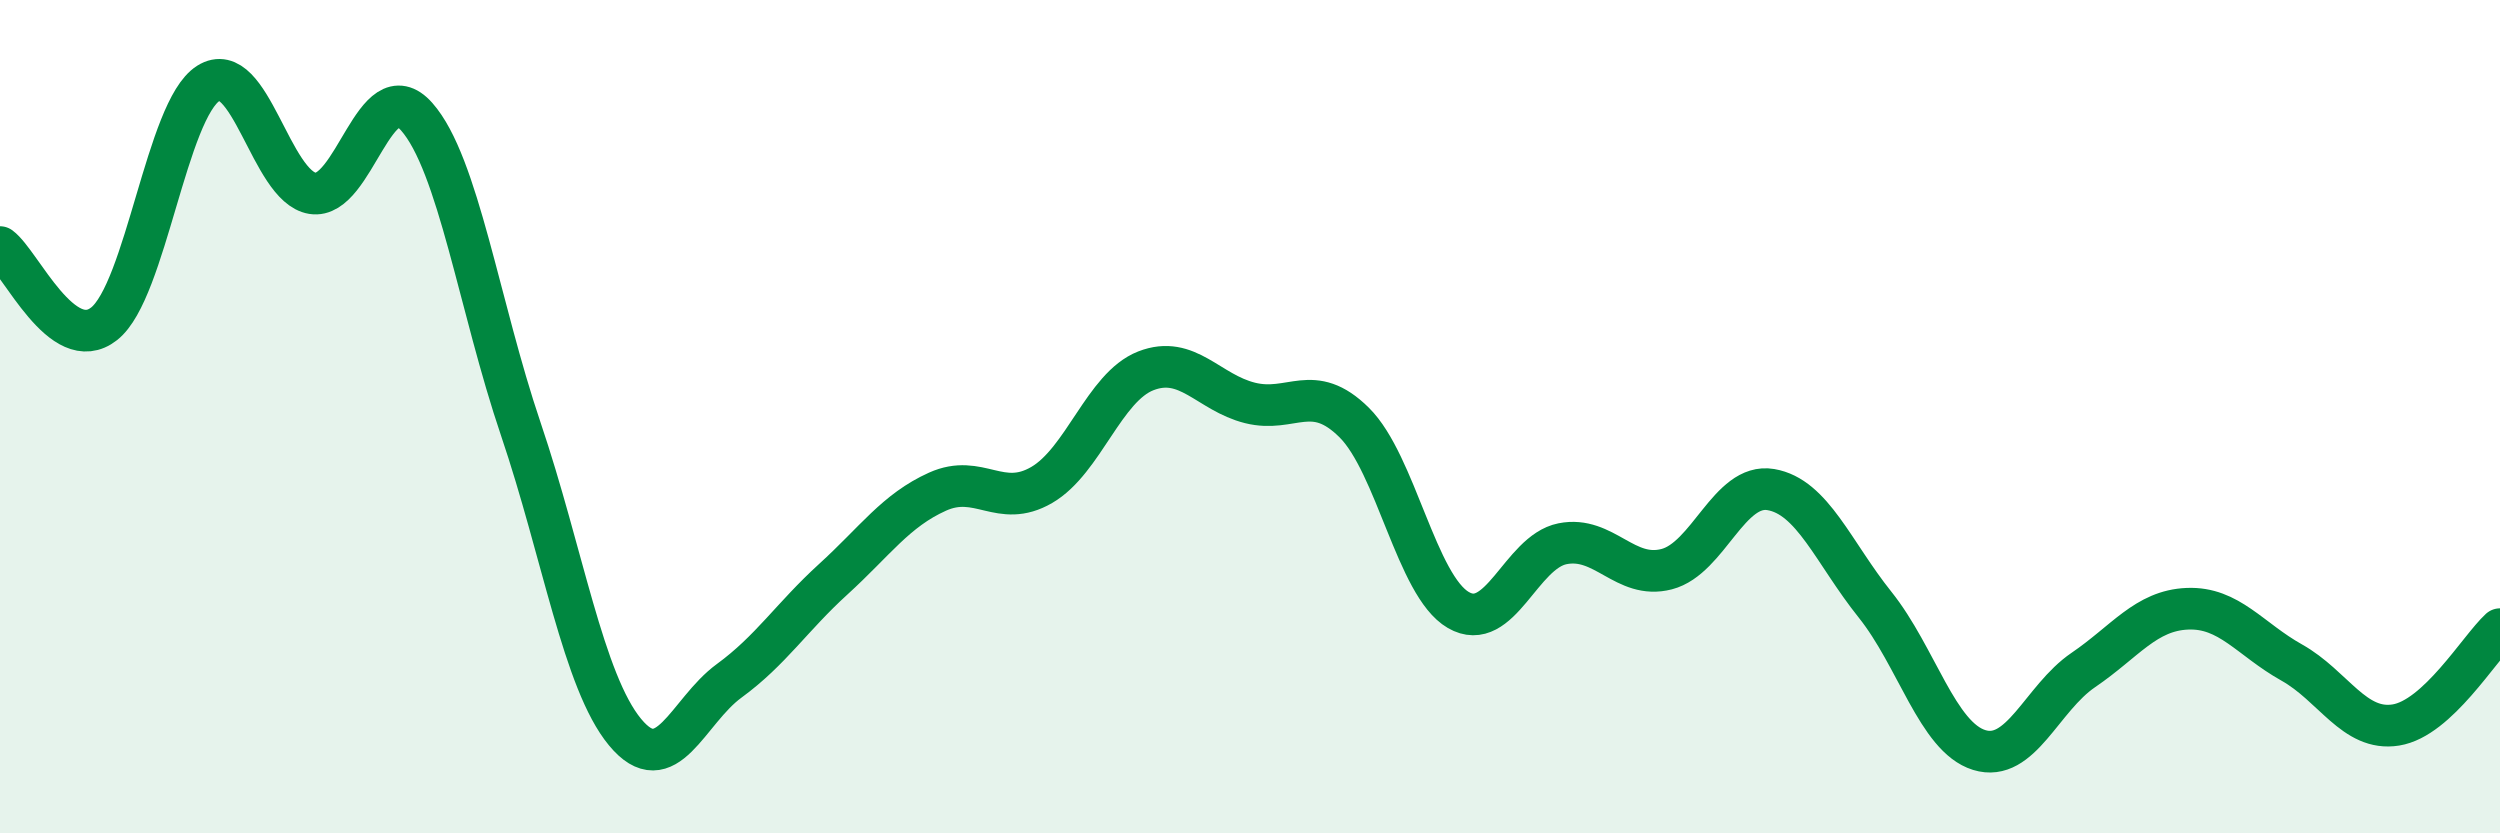
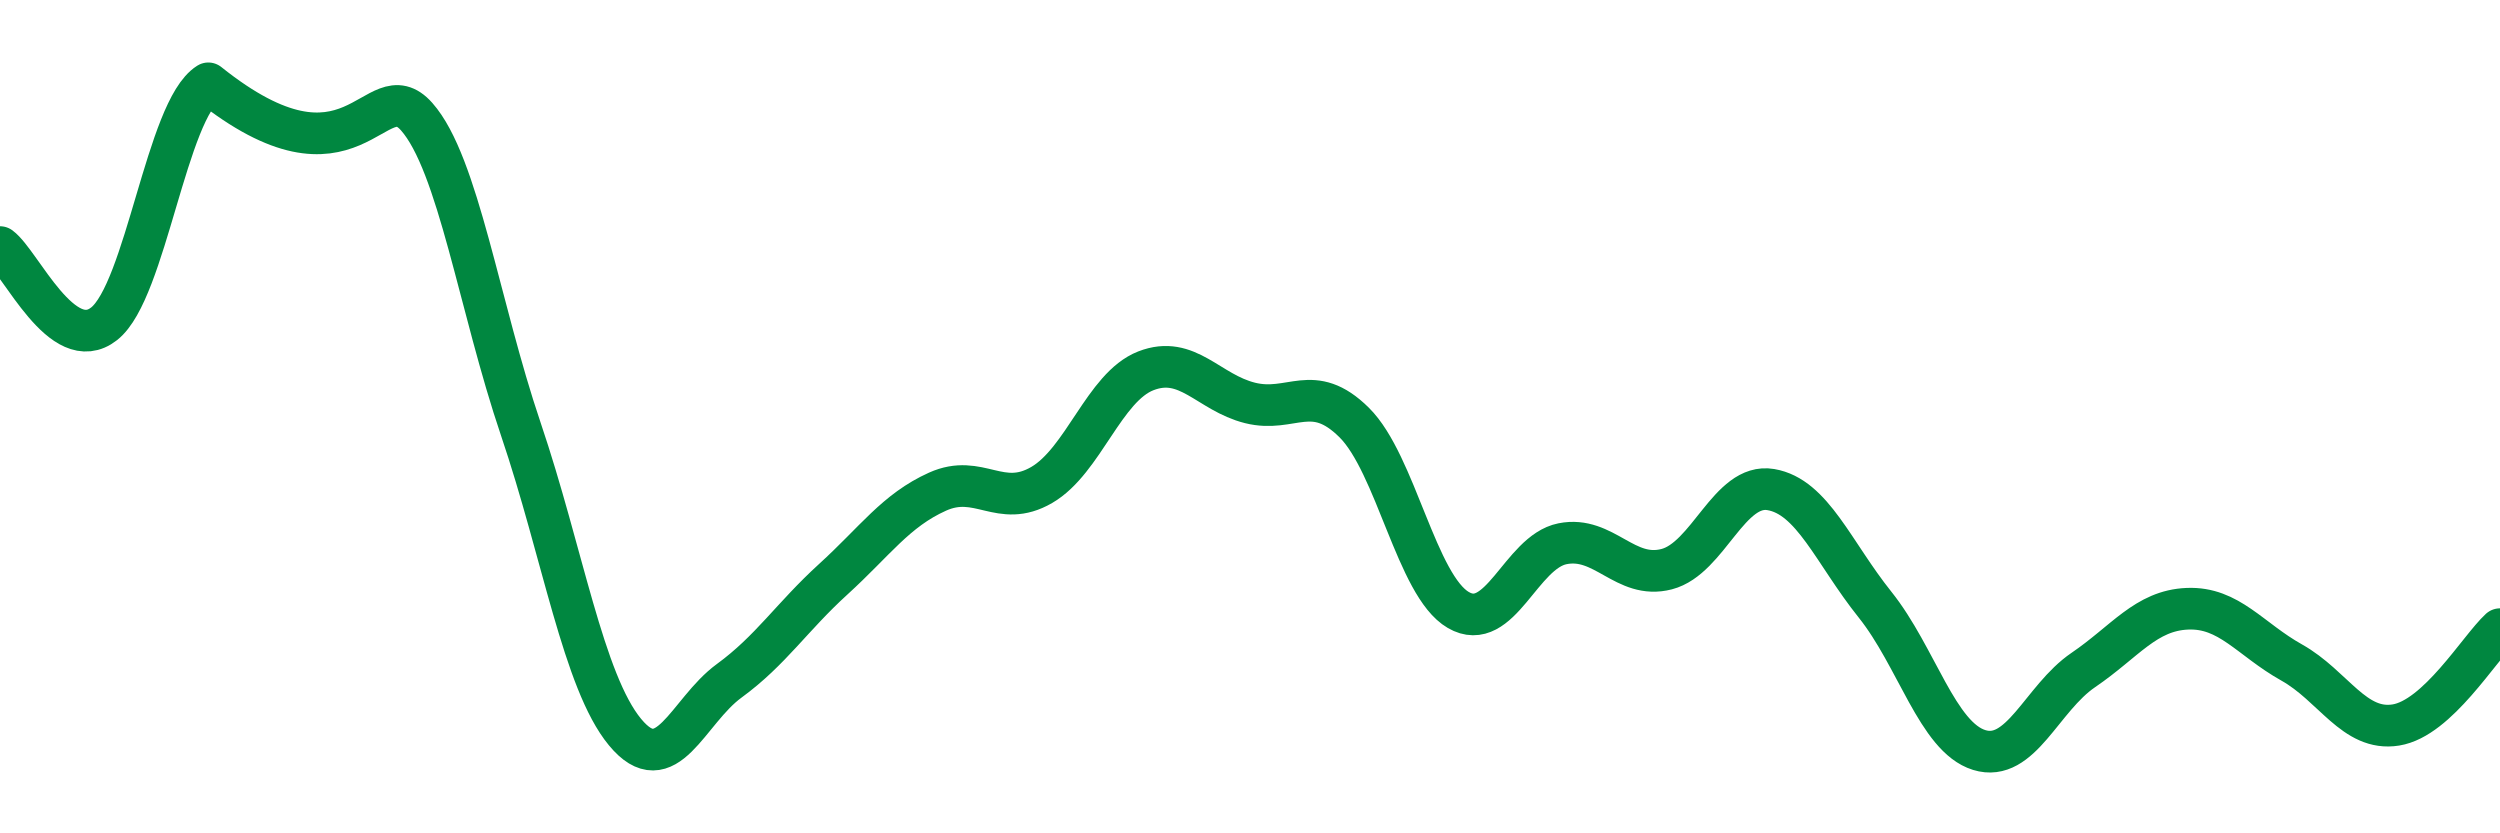
<svg xmlns="http://www.w3.org/2000/svg" width="60" height="20" viewBox="0 0 60 20">
-   <path d="M 0,5.93 C 0.5,6.3 1.5,8.56 2.5,7.77 C 3.5,6.98 4,2.63 5,2 C 6,1.37 6.5,4.48 7.5,4.64 C 8.5,4.8 9,1.67 10,2.8 C 11,3.93 11.5,7.35 12.5,10.3 C 13.5,13.25 14,16.36 15,17.57 C 16,18.78 16.5,17.07 17.5,16.34 C 18.5,15.61 19,14.81 20,13.9 C 21,12.99 21.5,12.25 22.5,11.8 C 23.5,11.35 24,12.22 25,11.64 C 26,11.06 26.5,9.29 27.5,8.9 C 28.5,8.51 29,9.42 30,9.67 C 31,9.92 31.5,9.15 32.5,10.14 C 33.5,11.13 34,14.06 35,14.64 C 36,15.22 36.5,13.25 37.5,13.05 C 38.5,12.85 39,13.92 40,13.66 C 41,13.4 41.5,11.58 42.5,11.75 C 43.5,11.92 44,13.26 45,14.51 C 46,15.76 46.5,17.69 47.5,18 C 48.5,18.31 49,16.76 50,16.08 C 51,15.4 51.5,14.65 52.5,14.61 C 53.5,14.57 54,15.34 55,15.9 C 56,16.46 56.5,17.56 57.5,17.4 C 58.5,17.24 59.5,15.56 60,15.1L60 20L0 20Z" fill="#008740" opacity="0.1" stroke-linecap="round" stroke-linejoin="round" />
-   <path d="M 0,5.93 C 0.5,6.3 1.5,8.56 2.5,7.77 C 3.5,6.98 4,2.63 5,2 C 6,1.37 6.5,4.48 7.5,4.64 C 8.5,4.8 9,1.67 10,2.8 C 11,3.93 11.5,7.35 12.5,10.3 C 13.5,13.25 14,16.36 15,17.57 C 16,18.78 16.5,17.07 17.5,16.34 C 18.5,15.61 19,14.81 20,13.9 C 21,12.99 21.5,12.25 22.5,11.8 C 23.5,11.35 24,12.22 25,11.64 C 26,11.06 26.5,9.29 27.5,8.9 C 28.5,8.51 29,9.42 30,9.67 C 31,9.92 31.5,9.15 32.5,10.14 C 33.5,11.13 34,14.06 35,14.64 C 36,15.22 36.5,13.25 37.5,13.05 C 38.5,12.85 39,13.92 40,13.66 C 41,13.4 41.5,11.58 42.5,11.75 C 43.5,11.92 44,13.26 45,14.51 C 46,15.76 46.5,17.69 47.5,18 C 48.5,18.31 49,16.76 50,16.08 C 51,15.4 51.5,14.65 52.5,14.61 C 53.5,14.57 54,15.34 55,15.9 C 56,16.46 56.5,17.56 57.5,17.4 C 58.5,17.24 59.5,15.56 60,15.1" stroke="#008740" stroke-width="1" fill="none" stroke-linecap="round" stroke-linejoin="round" />
+   <path d="M 0,5.93 C 0.5,6.3 1.5,8.56 2.5,7.77 C 3.5,6.98 4,2.63 5,2 C 8.5,4.8 9,1.67 10,2.8 C 11,3.93 11.5,7.35 12.5,10.3 C 13.5,13.25 14,16.36 15,17.57 C 16,18.78 16.5,17.07 17.5,16.34 C 18.5,15.61 19,14.81 20,13.9 C 21,12.99 21.5,12.25 22.5,11.8 C 23.5,11.35 24,12.22 25,11.64 C 26,11.06 26.5,9.29 27.5,8.9 C 28.5,8.51 29,9.42 30,9.67 C 31,9.92 31.5,9.15 32.5,10.14 C 33.5,11.13 34,14.06 35,14.64 C 36,15.22 36.5,13.25 37.5,13.05 C 38.5,12.85 39,13.92 40,13.66 C 41,13.4 41.5,11.58 42.5,11.75 C 43.5,11.92 44,13.26 45,14.51 C 46,15.76 46.5,17.69 47.5,18 C 48.5,18.31 49,16.76 50,16.08 C 51,15.4 51.5,14.65 52.5,14.61 C 53.5,14.57 54,15.34 55,15.9 C 56,16.46 56.5,17.56 57.5,17.4 C 58.5,17.24 59.5,15.56 60,15.1" stroke="#008740" stroke-width="1" fill="none" stroke-linecap="round" stroke-linejoin="round" />
</svg>